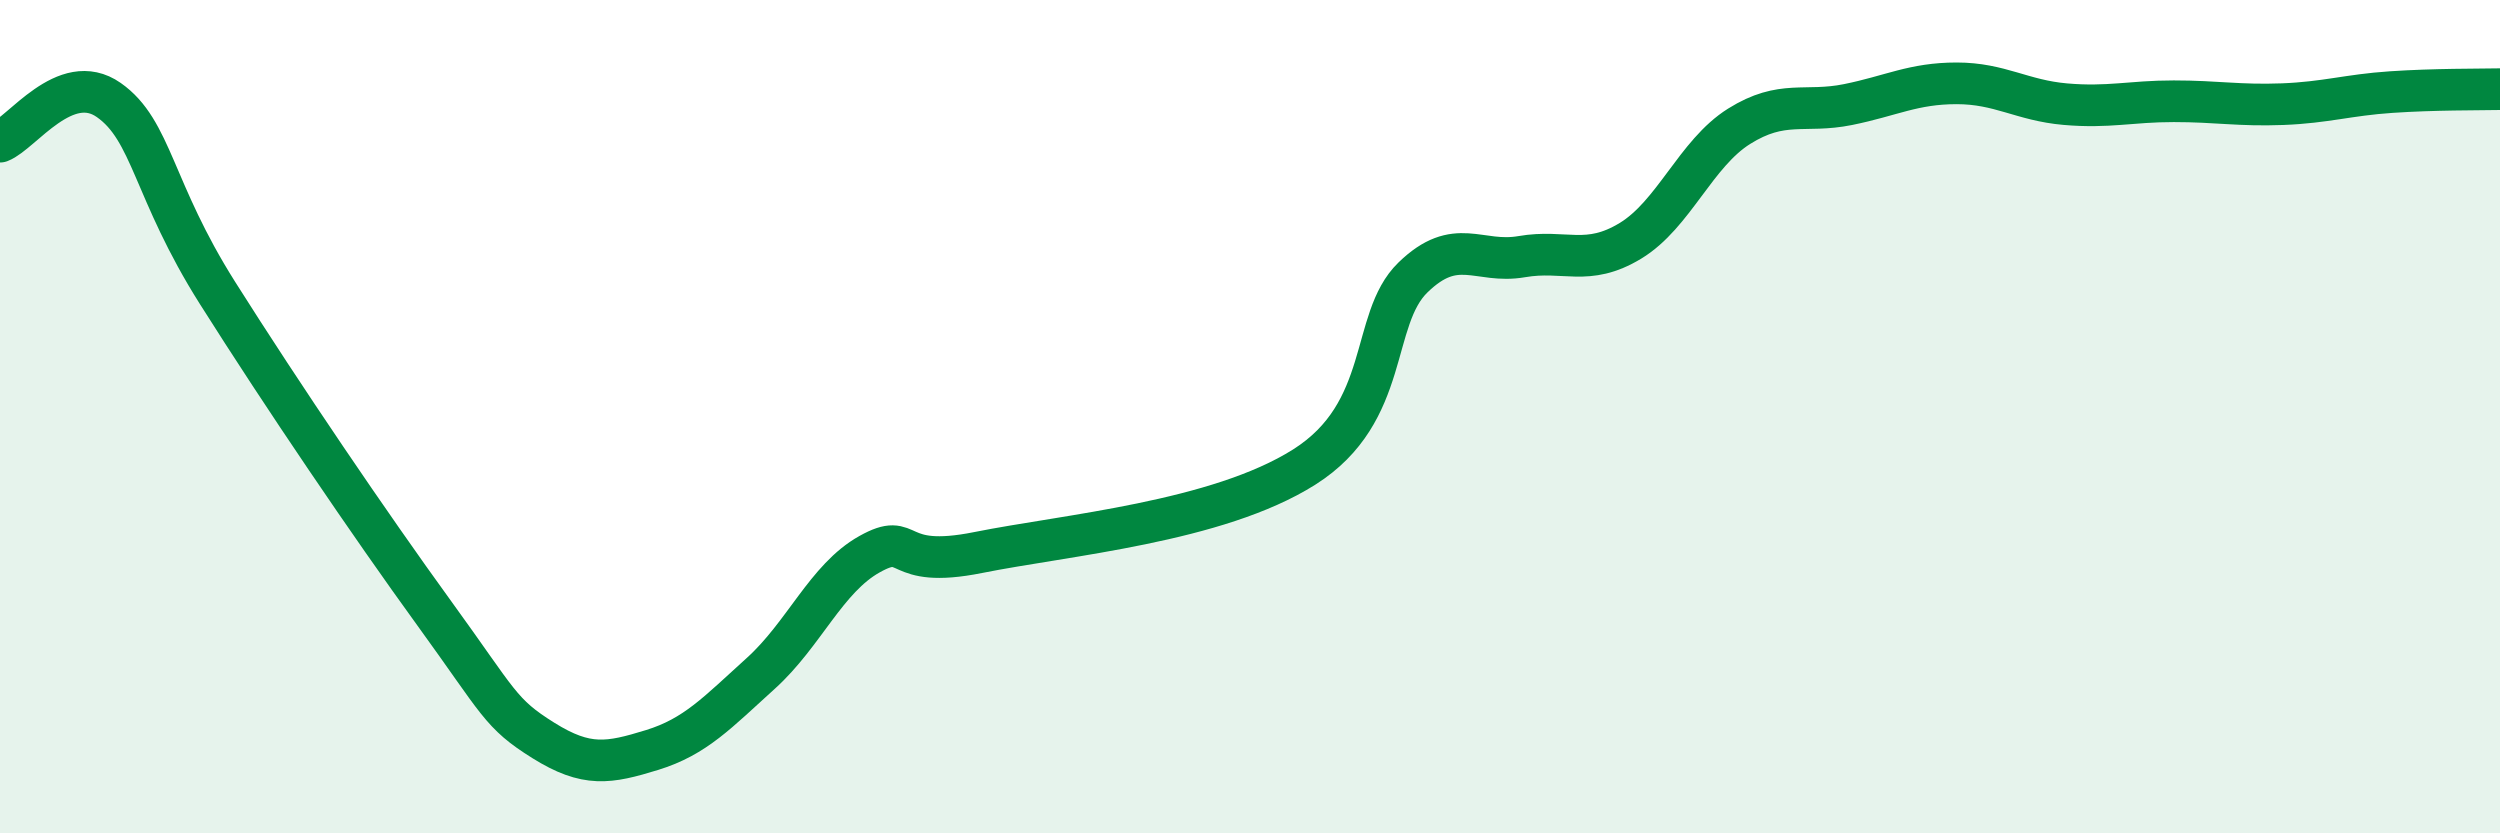
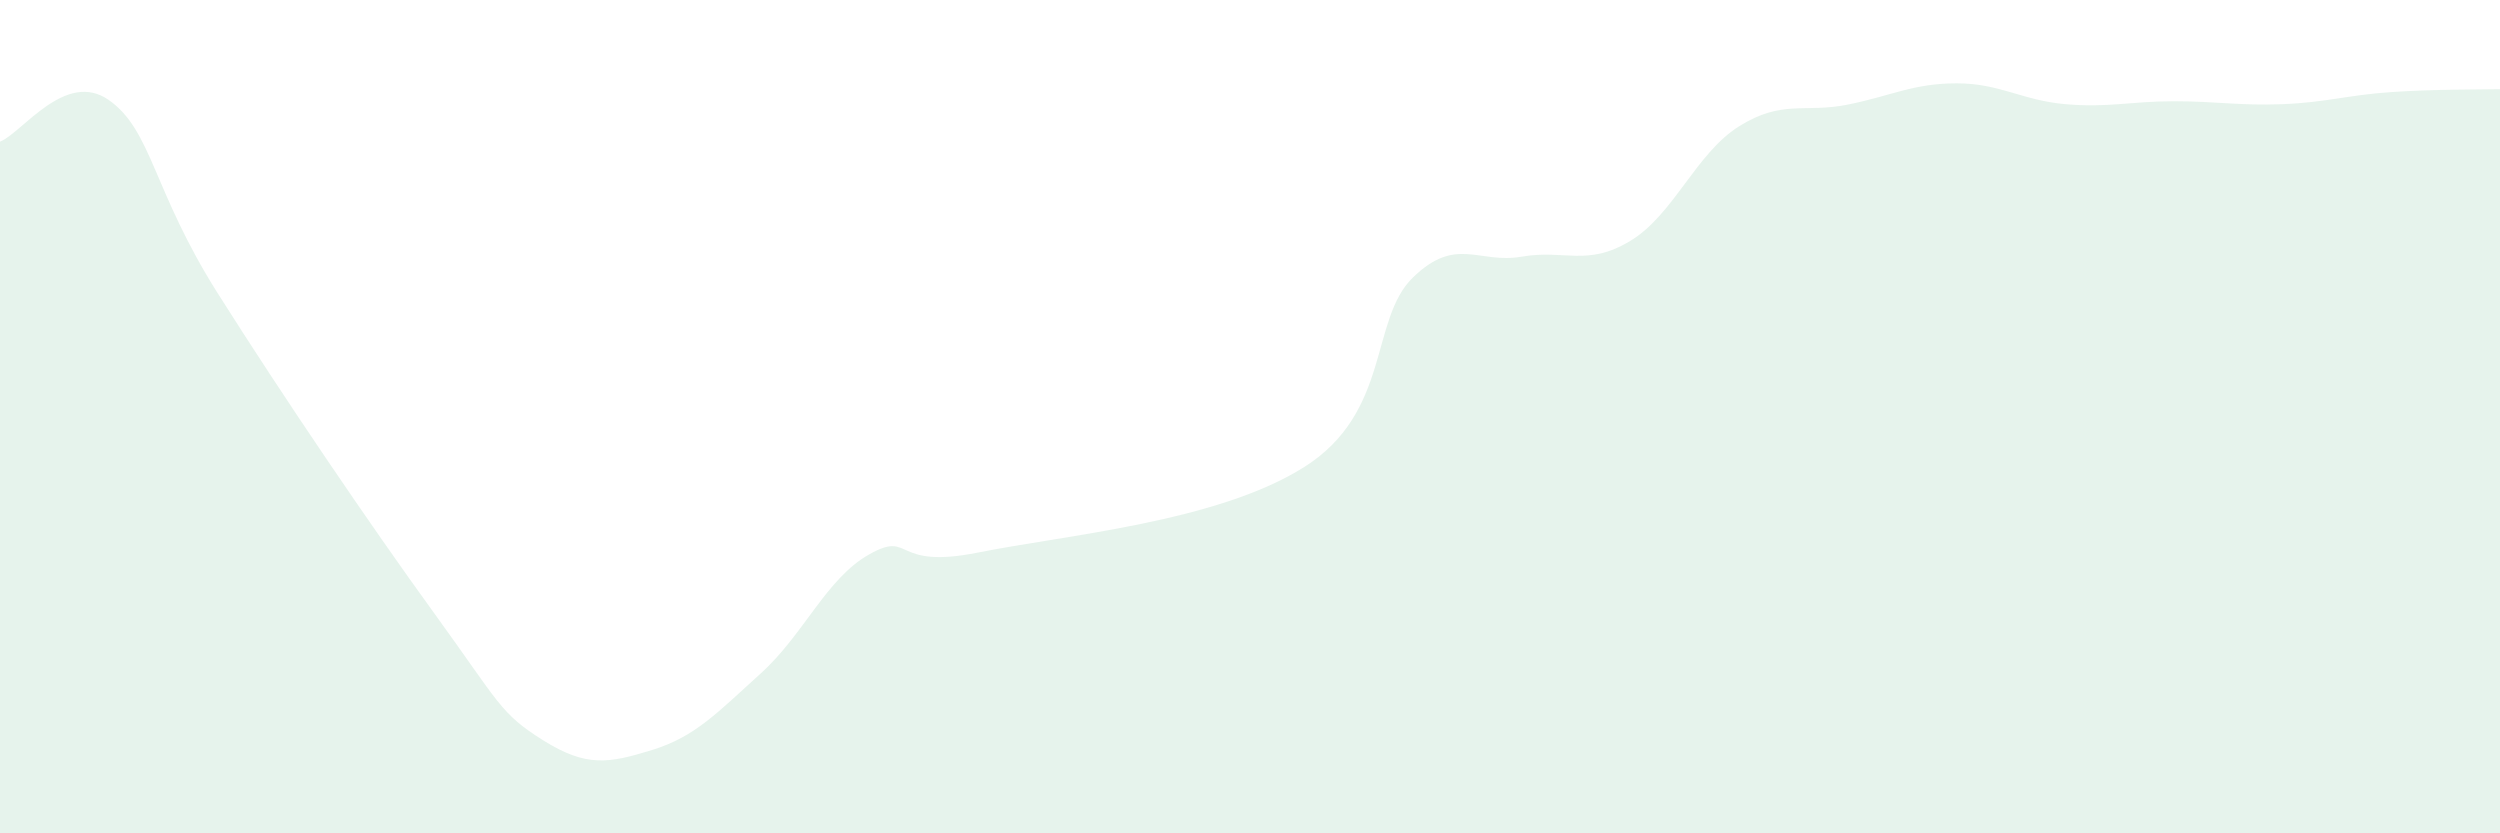
<svg xmlns="http://www.w3.org/2000/svg" width="60" height="20" viewBox="0 0 60 20">
  <path d="M 0,3.4 C 0.52,3.2 1.57,1.67 2.61,2.4 C 3.65,3.13 3.66,4.56 5.22,7.03 C 6.78,9.5 8.87,12.58 10.43,14.73 C 11.99,16.88 12,17.12 13.04,17.77 C 14.08,18.42 14.61,18.32 15.65,18 C 16.69,17.68 17.22,17.1 18.26,16.16 C 19.3,15.22 19.83,13.88 20.87,13.3 C 21.91,12.72 21.39,13.68 23.48,13.26 C 25.57,12.84 29.21,12.53 31.3,11.21 C 33.39,9.89 32.87,7.67 33.91,6.66 C 34.95,5.65 35.48,6.34 36.52,6.16 C 37.56,5.98 38.09,6.41 39.13,5.78 C 40.17,5.15 40.7,3.68 41.74,3.03 C 42.78,2.38 43.31,2.72 44.35,2.51 C 45.39,2.3 45.92,2 46.96,2 C 48,2 48.53,2.41 49.57,2.5 C 50.61,2.59 51.13,2.43 52.17,2.43 C 53.21,2.43 53.74,2.54 54.78,2.5 C 55.82,2.46 56.35,2.28 57.39,2.21 C 58.43,2.14 59.48,2.15 60,2.14L60 20L0 20Z" fill="#008740" opacity="0.1" stroke-linecap="round" stroke-linejoin="round" />
-   <path d="M 0,3.4 C 0.52,3.2 1.57,1.67 2.61,2.4 C 3.65,3.13 3.66,4.56 5.22,7.03 C 6.78,9.5 8.87,12.58 10.43,14.73 C 11.99,16.88 12,17.12 13.04,17.77 C 14.08,18.42 14.61,18.32 15.65,18 C 16.69,17.68 17.22,17.1 18.26,16.16 C 19.3,15.22 19.83,13.88 20.87,13.3 C 21.91,12.72 21.39,13.68 23.48,13.26 C 25.57,12.84 29.21,12.53 31.3,11.21 C 33.39,9.89 32.87,7.67 33.91,6.66 C 34.95,5.65 35.48,6.34 36.52,6.16 C 37.56,5.98 38.09,6.41 39.13,5.78 C 40.17,5.15 40.7,3.68 41.74,3.03 C 42.78,2.38 43.31,2.72 44.35,2.51 C 45.39,2.3 45.92,2 46.96,2 C 48,2 48.53,2.41 49.57,2.5 C 50.61,2.59 51.13,2.43 52.17,2.43 C 53.21,2.43 53.74,2.54 54.78,2.5 C 55.82,2.46 56.35,2.28 57.39,2.21 C 58.43,2.14 59.48,2.15 60,2.14" stroke="#008740" stroke-width="1" fill="none" stroke-linecap="round" stroke-linejoin="round" />
</svg>